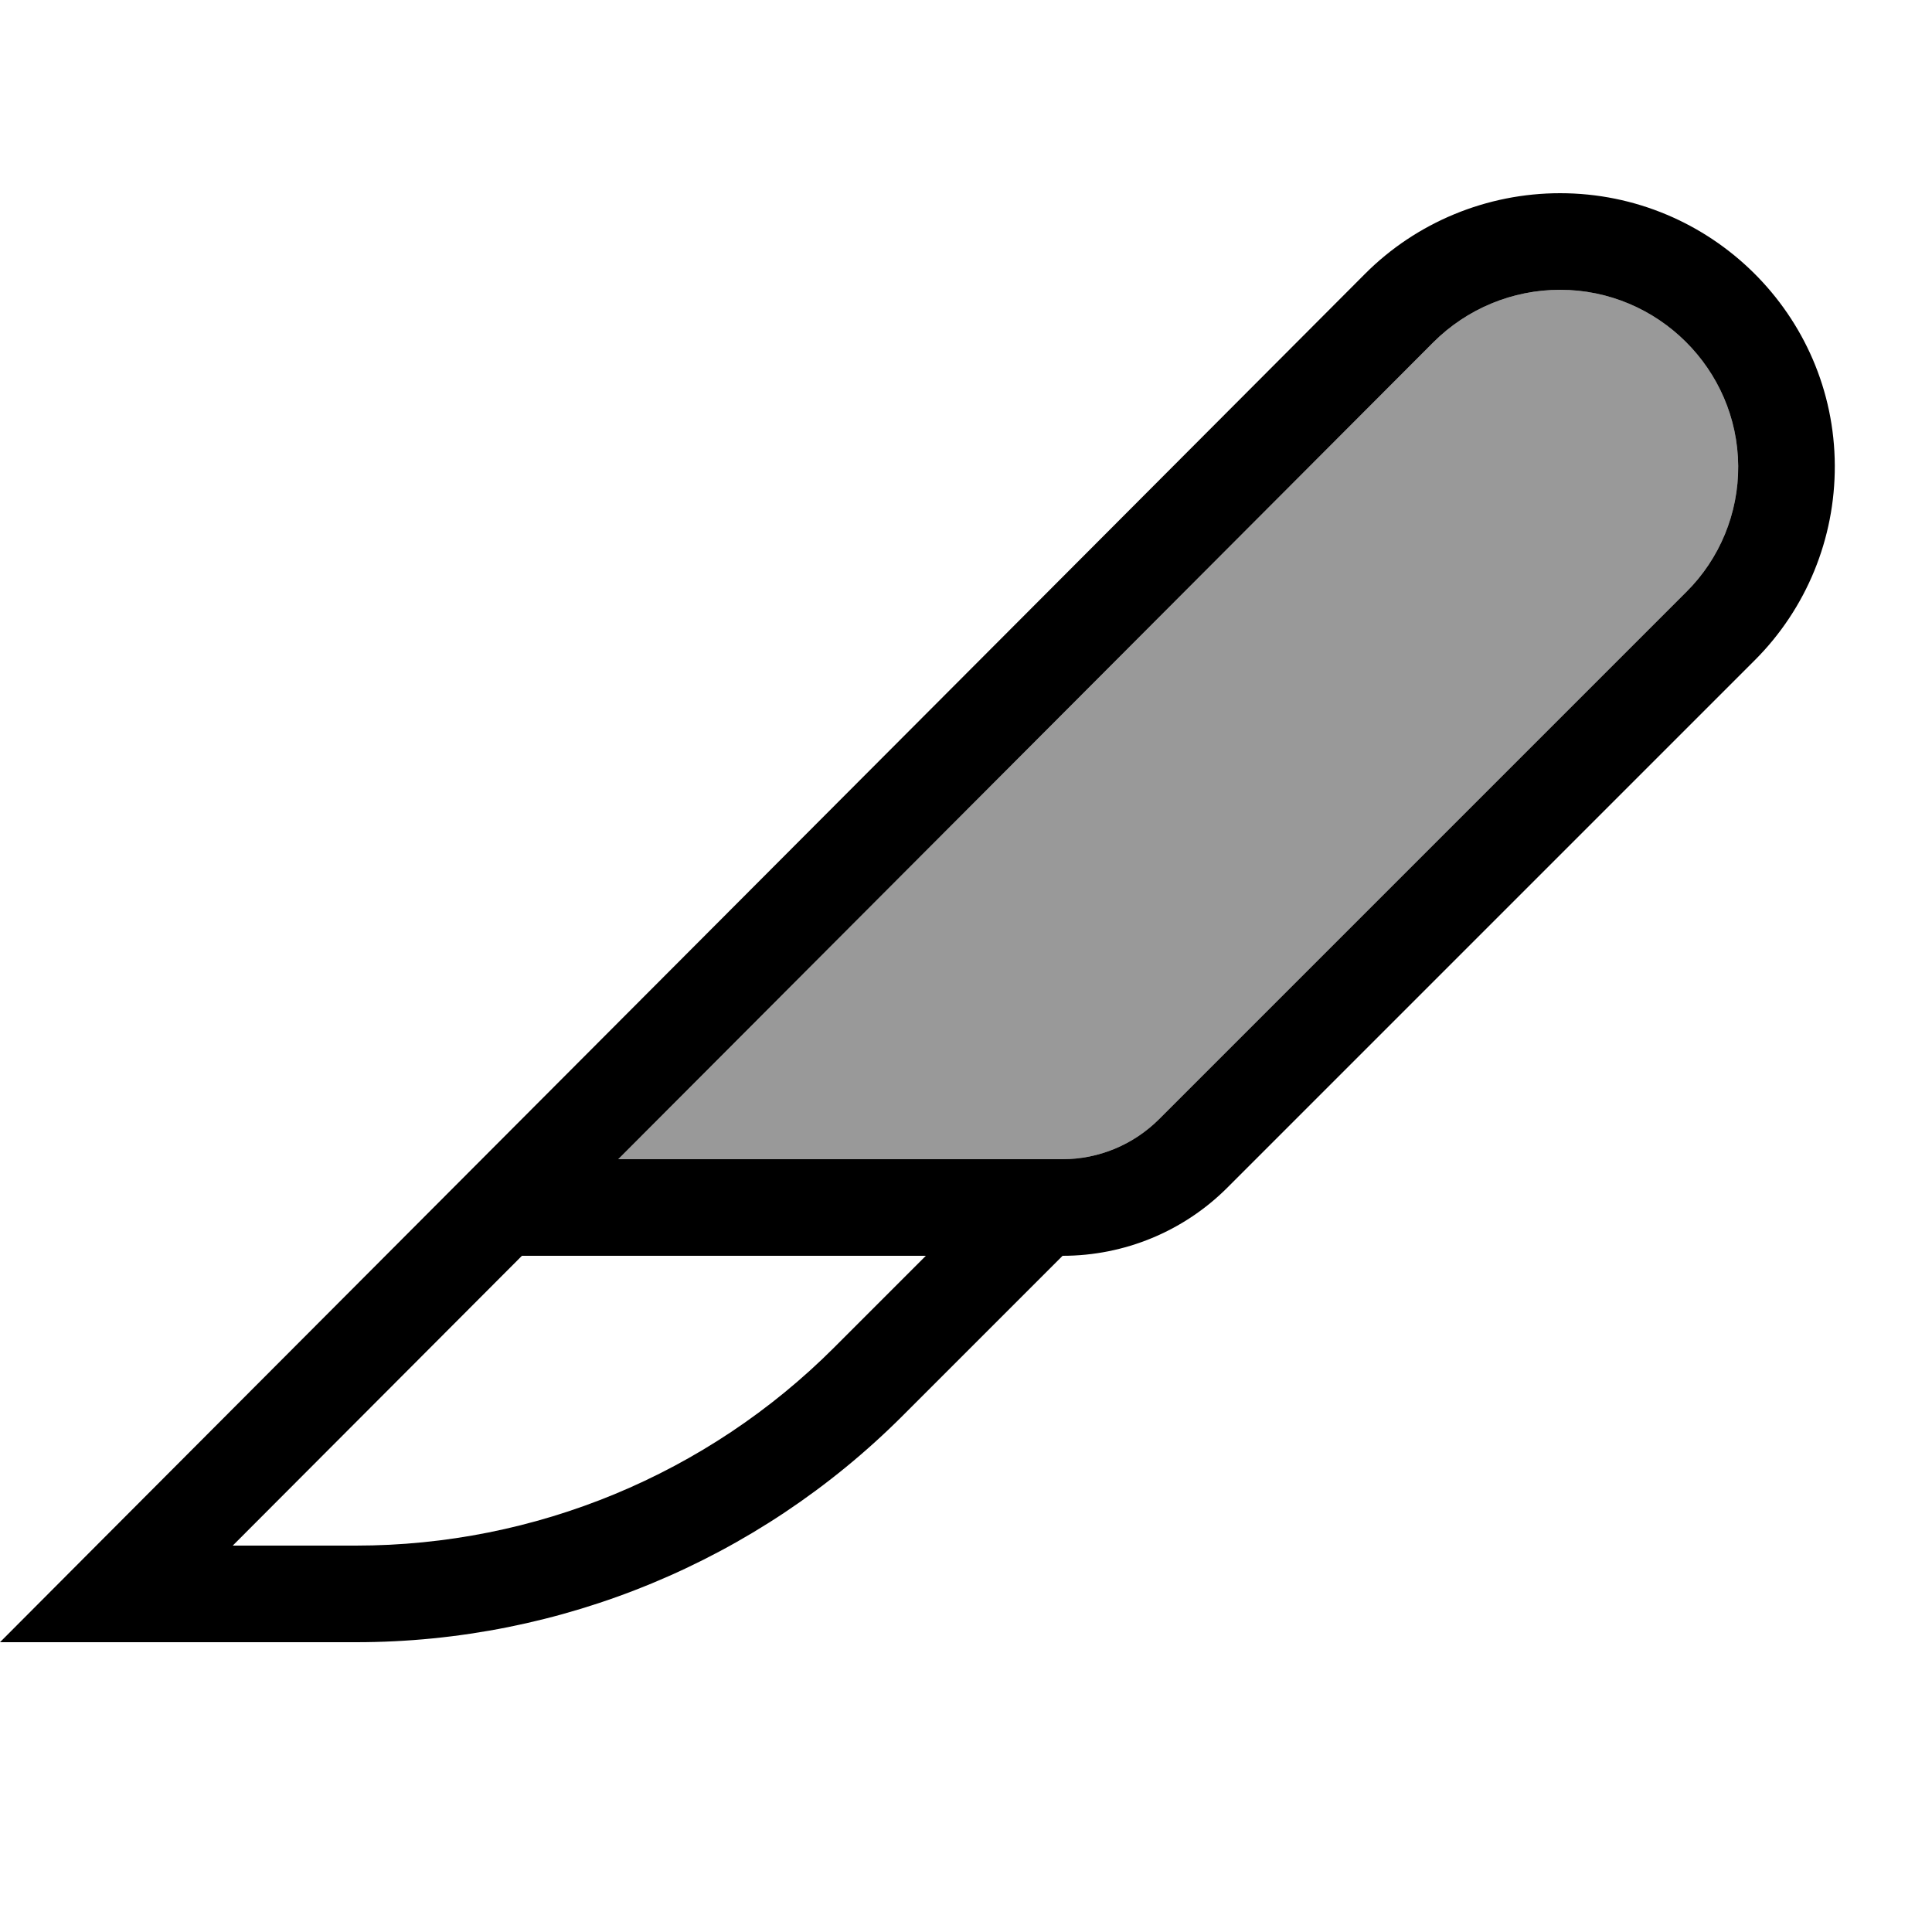
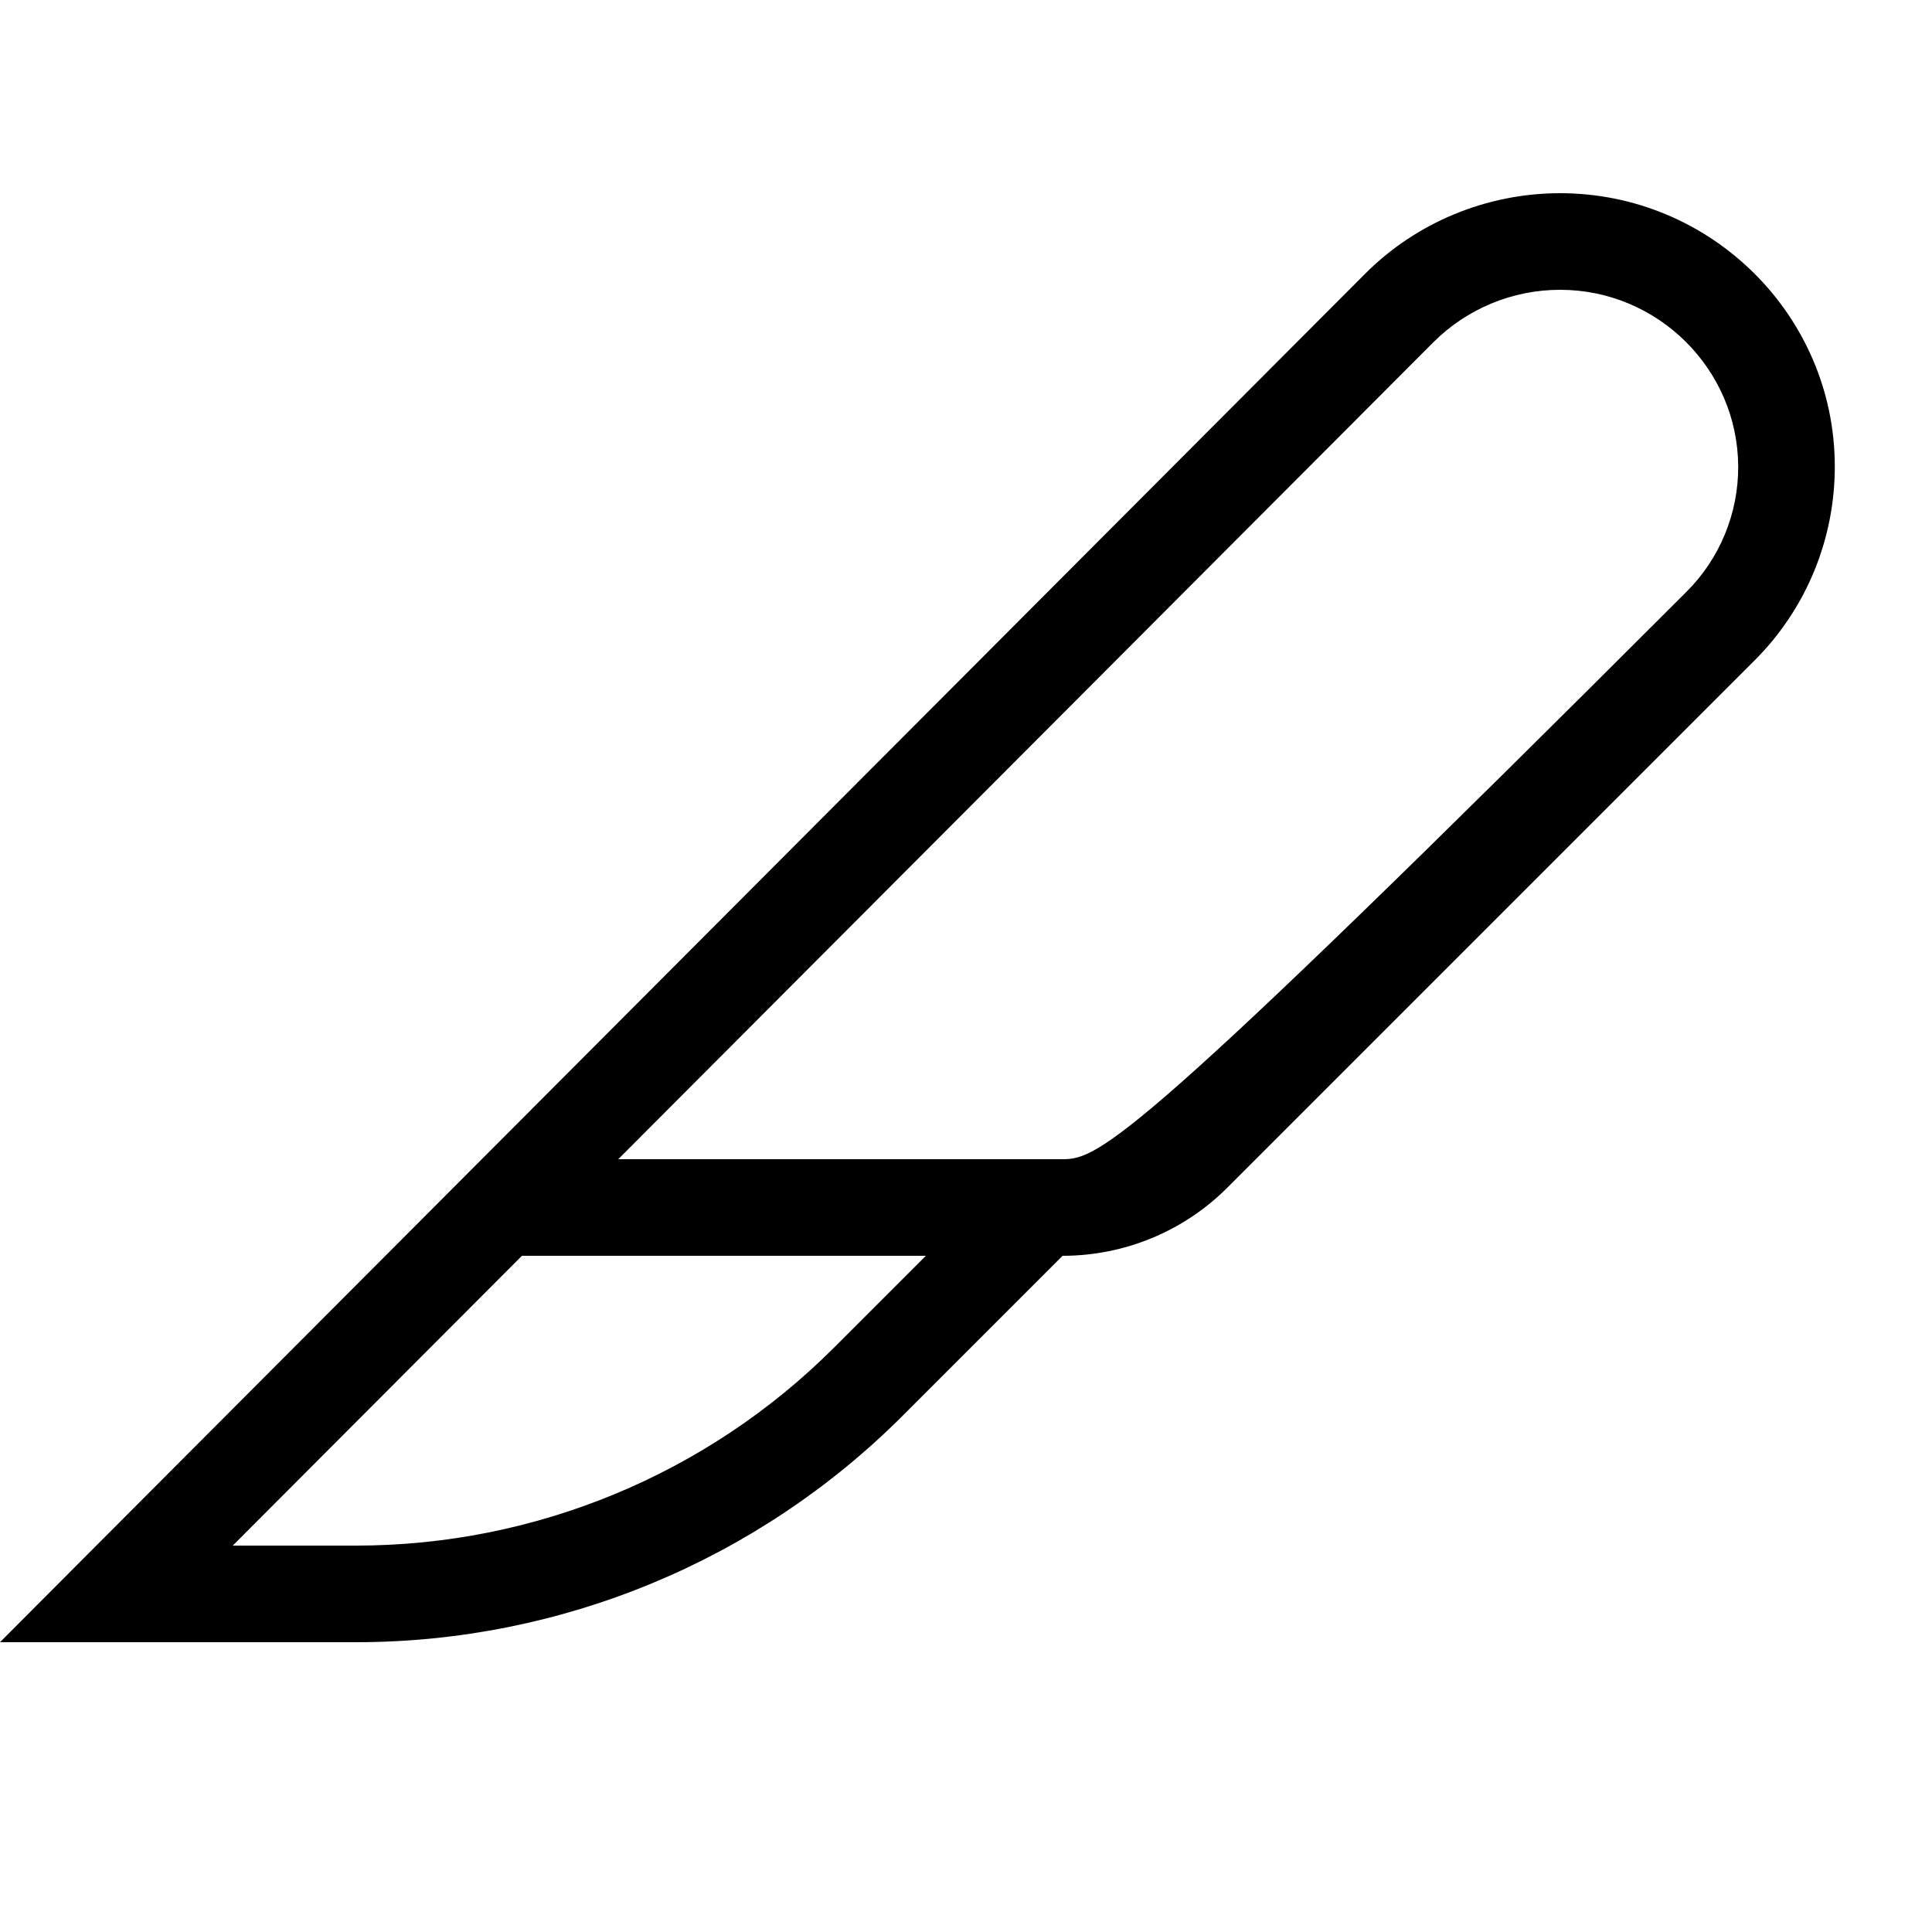
<svg xmlns="http://www.w3.org/2000/svg" viewBox="0 0 640 640">
-   <path opacity=".4" fill="currentColor" d="M204.8 384L474.8 113.4C485.9 102.3 501 96 516.8 96C549.2 96 575.6 122.3 575.8 154.4C575.9 170 569.7 185.1 558.6 196.1L384 370.7C375.5 379.2 364 384 352 384L204.8 384z" />
-   <path fill="currentColor" d="M306.7 416L276.3 446.4C234.3 488.4 177.3 512 117.9 512L77.1 512L172.9 416L306.7 416zM204.8 384L474.8 113.4C485.9 102.3 501 96 516.8 96C549.2 96 575.6 122.3 575.8 154.4C575.9 170 569.7 185.1 558.6 196.1L384 370.7C375.5 379.2 364 384 352 384L352 384L204.8 384zM581.3 218.7C598.4 201.6 607.9 178.4 607.8 154.2C607.6 104.3 566.7 64 516.8 64C492.6 64 469.2 73.6 452.1 90.8L31.9 512L0 544L118 544C185.9 544 251 517 299 469L352 416C372.5 416 392.1 407.9 406.6 393.4L581.3 218.7z" />
+   <path fill="currentColor" d="M306.7 416L276.3 446.4C234.3 488.4 177.3 512 117.9 512L77.1 512L172.9 416L306.7 416zM204.8 384L474.8 113.4C485.9 102.3 501 96 516.8 96C549.2 96 575.6 122.3 575.8 154.4C575.9 170 569.7 185.1 558.6 196.1C375.5 379.2 364 384 352 384L352 384L204.8 384zM581.3 218.7C598.4 201.6 607.9 178.4 607.8 154.2C607.6 104.3 566.7 64 516.8 64C492.6 64 469.2 73.6 452.1 90.8L31.9 512L0 544L118 544C185.9 544 251 517 299 469L352 416C372.5 416 392.1 407.9 406.6 393.4L581.3 218.7z" />
</svg>